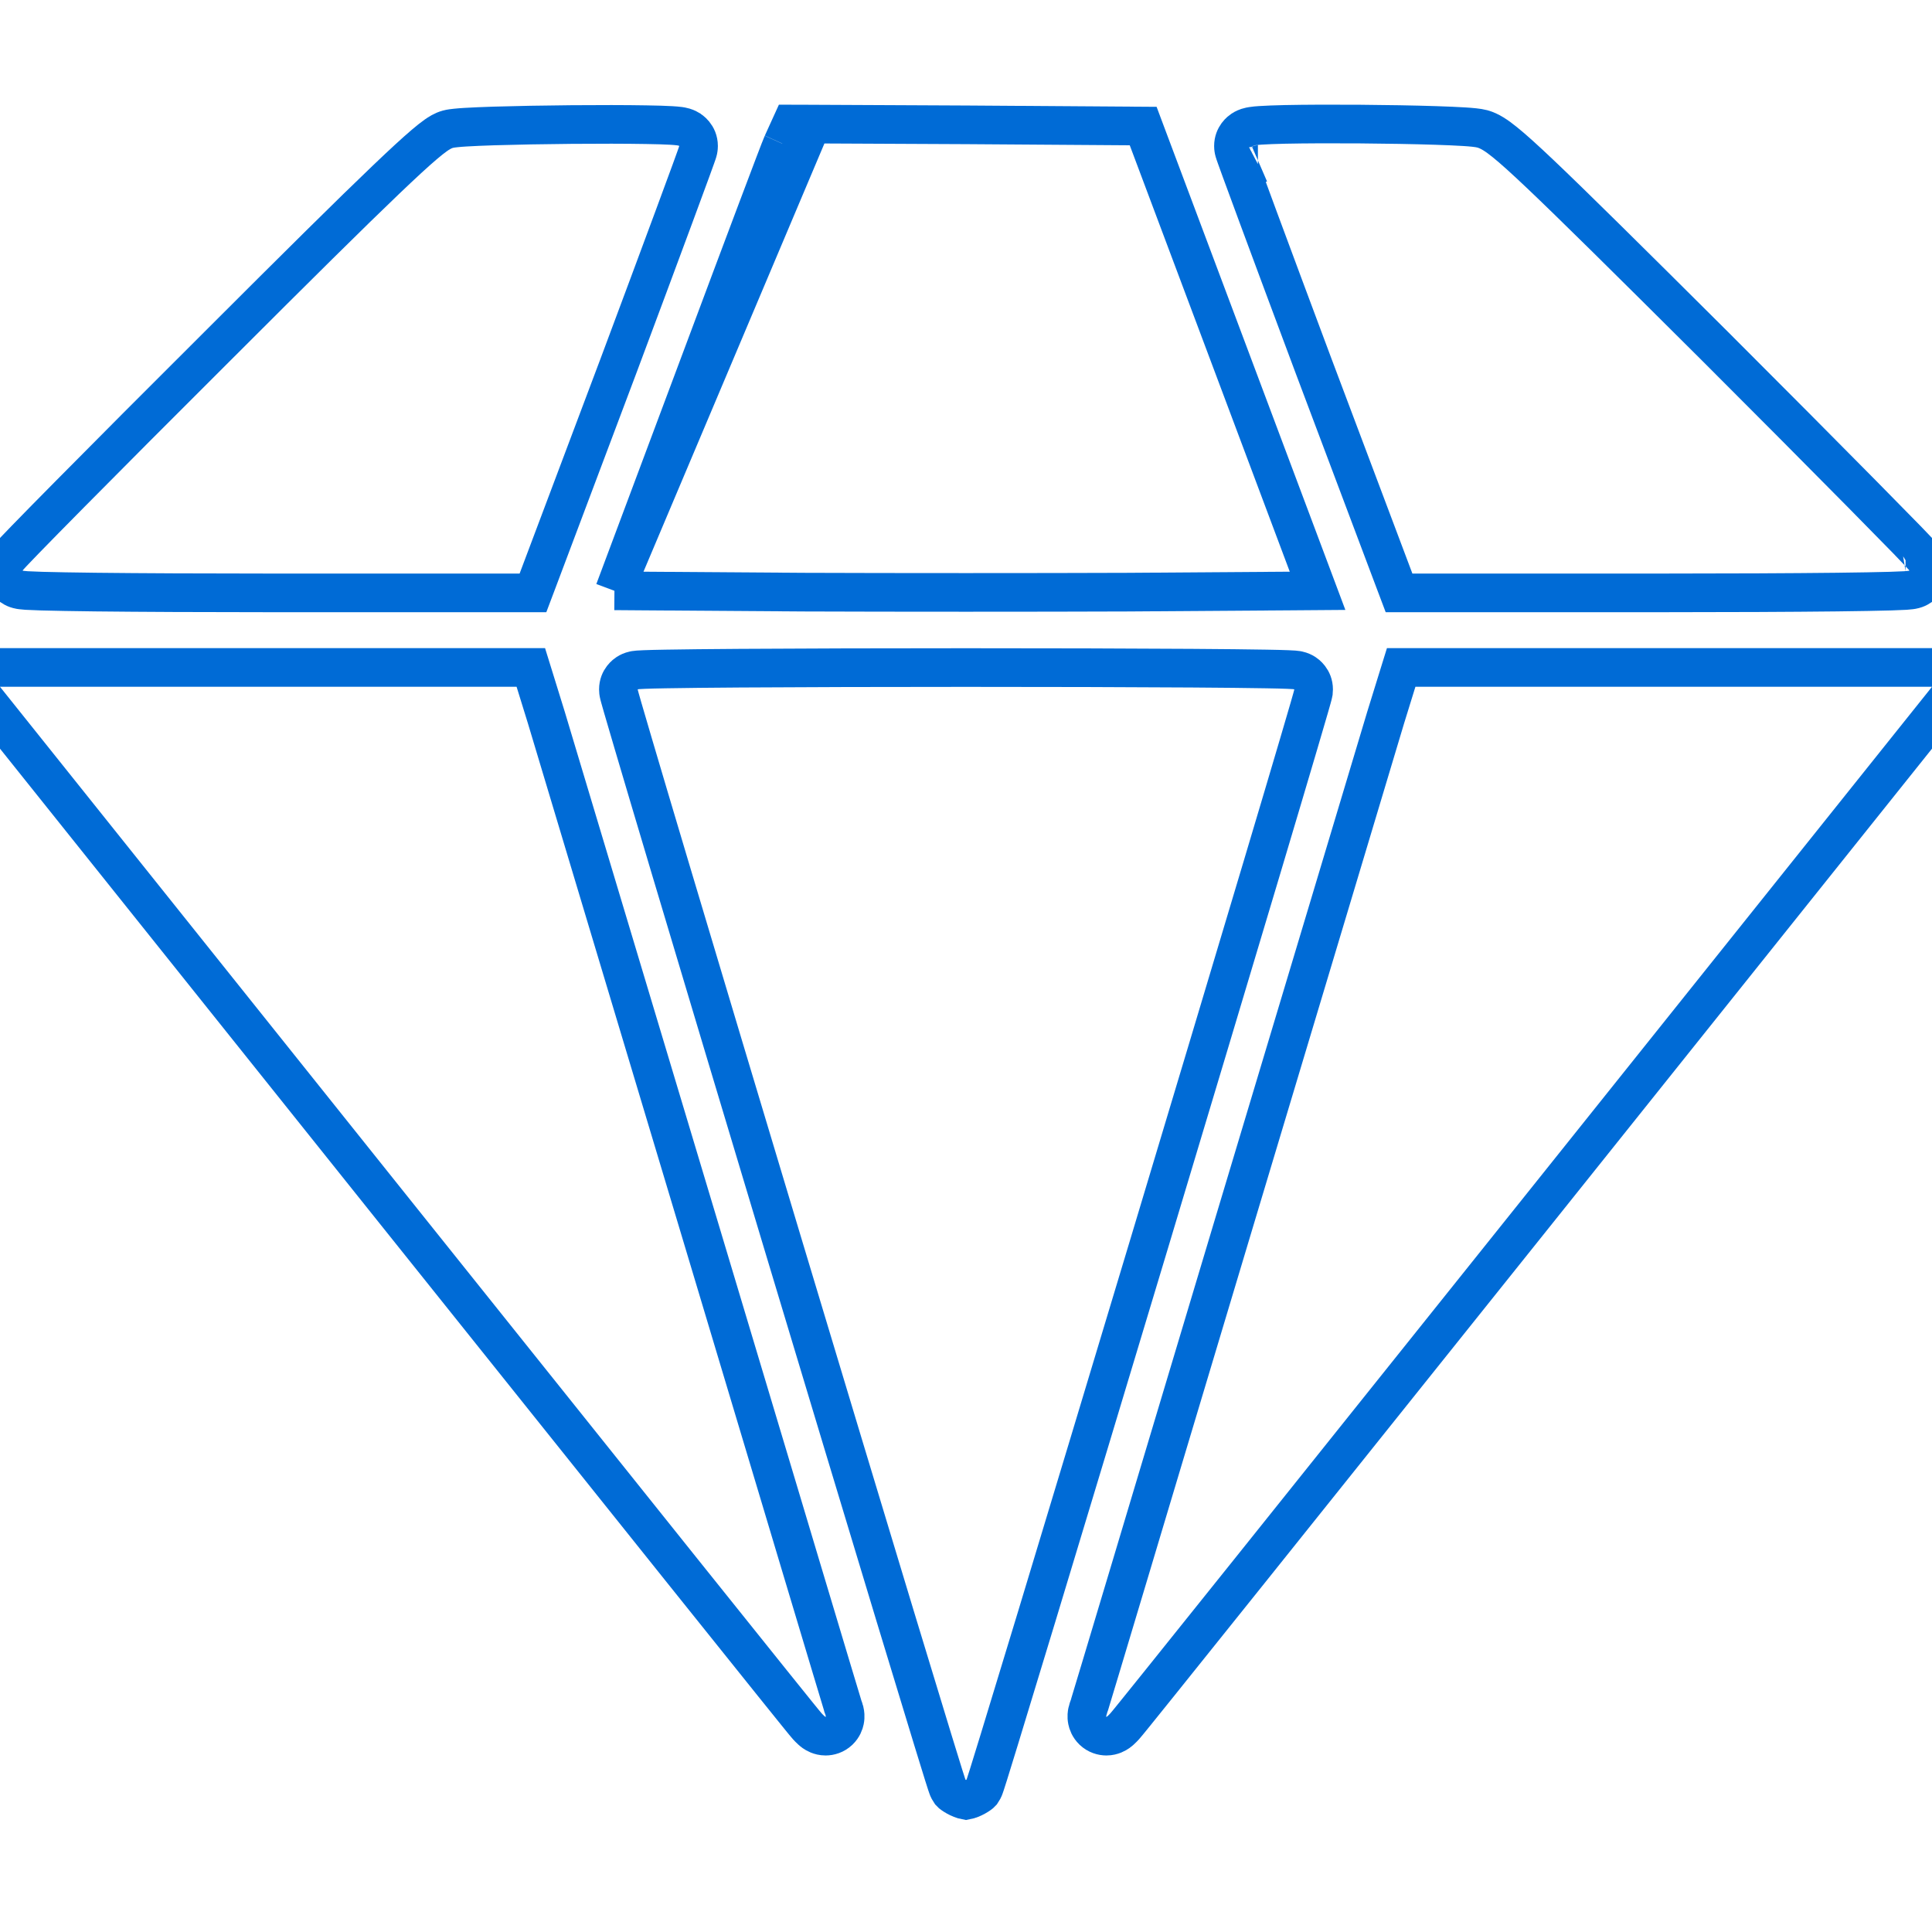
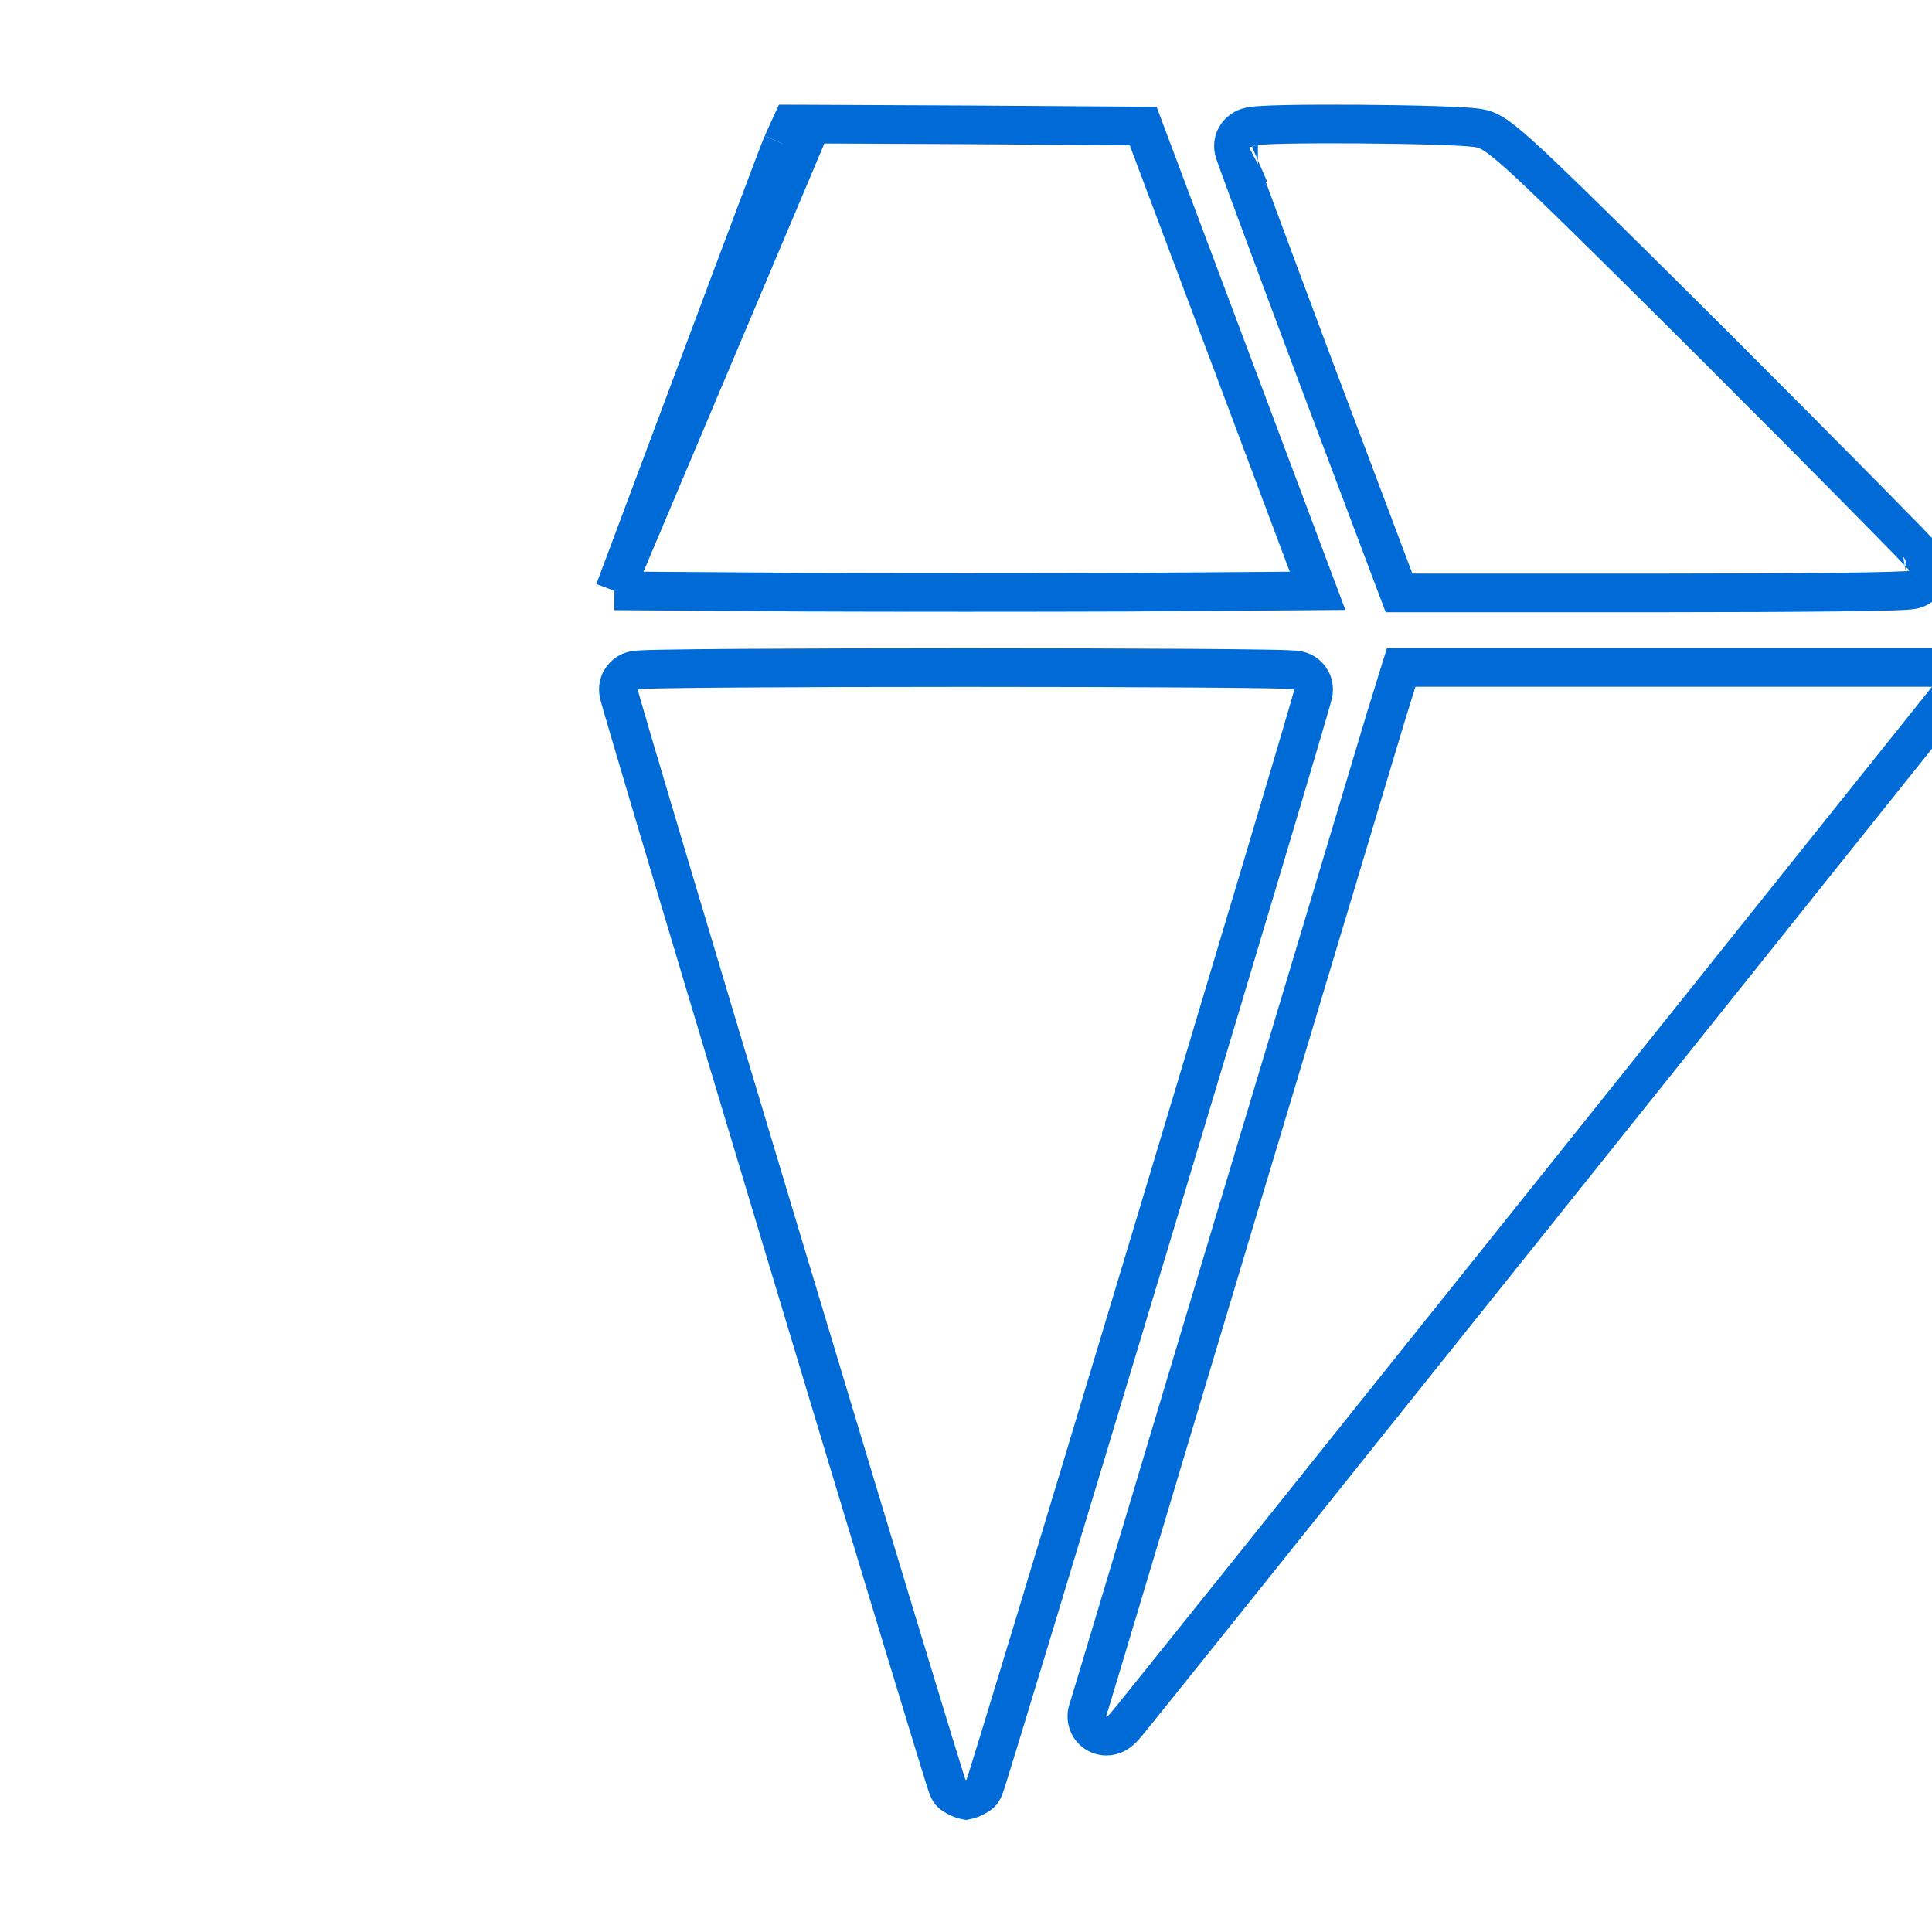
<svg xmlns="http://www.w3.org/2000/svg" width="65" height="65" viewBox="0 0 65 65" fill="none">
  <g clip-path="url(#clip0_1446_6163)">
-     <path d="M18.09 19.526L17.931 19.947H17.481H9.128C6.822 19.947 4.728 19.937 3.209 19.92C2.45 19.911 1.832 19.9 1.402 19.888C1.188 19.881 1.014 19.874 0.891 19.867C0.832 19.863 0.771 19.858 0.72 19.851C0.699 19.849 0.654 19.842 0.605 19.829C0.586 19.824 0.525 19.808 0.457 19.771C0.423 19.753 0.354 19.712 0.286 19.639C0.215 19.562 0.112 19.411 0.112 19.195C0.112 19.038 0.171 18.923 0.179 18.907C0.179 18.907 0.179 18.906 0.179 18.906C0.197 18.871 0.214 18.844 0.222 18.832C0.239 18.806 0.255 18.786 0.262 18.776C0.279 18.755 0.298 18.734 0.312 18.718C0.343 18.684 0.384 18.639 0.432 18.588C0.529 18.484 0.671 18.337 0.85 18.153C1.208 17.784 1.726 17.257 2.363 16.613C3.636 15.325 5.393 13.563 7.323 11.639C10.058 8.904 11.84 7.14 12.983 6.049C13.553 5.504 13.972 5.119 14.274 4.862C14.424 4.734 14.555 4.63 14.667 4.551C14.758 4.488 14.901 4.393 15.065 4.349C15.155 4.324 15.262 4.312 15.335 4.305C15.427 4.295 15.539 4.287 15.664 4.279C15.915 4.264 16.241 4.25 16.613 4.238C17.357 4.215 18.299 4.198 19.223 4.19C20.147 4.182 21.059 4.183 21.742 4.195C22.082 4.2 22.373 4.209 22.582 4.221C22.684 4.227 22.782 4.235 22.86 4.245C22.894 4.25 22.953 4.259 23.015 4.277C23.041 4.285 23.109 4.306 23.184 4.351L23.185 4.352C23.221 4.374 23.502 4.544 23.502 4.913C23.502 4.986 23.488 5.045 23.487 5.05L23.487 5.05C23.483 5.067 23.48 5.08 23.478 5.087C23.474 5.102 23.47 5.114 23.468 5.121C23.463 5.136 23.458 5.152 23.453 5.167C23.442 5.199 23.427 5.241 23.409 5.292C23.372 5.395 23.319 5.543 23.251 5.729C23.114 6.103 22.917 6.639 22.674 7.295C22.188 8.609 21.518 10.409 20.782 12.377L20.781 12.379L18.09 19.526Z" stroke="#006BD6" stroke-width="1.3" />
    <path d="M20.672 19.877L21.603 19.884L27.049 19.922L27.051 19.922C30.049 19.934 34.951 19.934 37.949 19.922L37.951 19.922L43.397 19.884L44.328 19.877L44.001 19.005L41.31 11.832L38.618 4.66L38.461 4.241L38.014 4.238L32.53 4.2L32.528 4.2L27.044 4.174L26.623 4.173L26.449 4.555L26.324 4.831C26.323 4.832 26.323 4.834 26.322 4.835M20.672 19.877L26.914 5.104L26.322 4.835M20.672 19.877L20.999 19.006L23.588 12.087L24.197 12.315L23.588 12.087L23.588 12.087M20.672 19.877L23.588 12.087M26.322 4.835C26.266 4.959 25.931 5.843 25.452 7.114C24.96 8.421 24.299 10.182 23.588 12.087M26.322 4.835L23.588 12.087" stroke="#006BD6" stroke-width="1.3" />
    <path d="M44.219 12.379L44.218 12.377C43.482 10.409 42.812 8.609 42.326 7.295C42.083 6.639 41.886 6.103 41.749 5.729C41.681 5.543 41.628 5.395 41.591 5.292C41.573 5.241 41.558 5.199 41.547 5.167C41.542 5.152 41.536 5.136 41.532 5.121C41.53 5.114 41.526 5.102 41.522 5.087C41.52 5.08 41.517 5.067 41.513 5.05L41.513 5.05C41.512 5.045 41.498 4.986 41.498 4.913C41.498 4.575 41.737 4.403 41.789 4.368C41.866 4.316 41.937 4.291 41.965 4.282C42.03 4.261 42.093 4.25 42.128 4.245C42.208 4.232 42.306 4.223 42.407 4.217C42.614 4.203 42.901 4.193 43.236 4.185C43.909 4.171 44.808 4.168 45.72 4.174C46.633 4.181 47.566 4.197 48.307 4.221C48.678 4.233 49.004 4.247 49.259 4.263C49.48 4.277 49.723 4.296 49.871 4.336C50.124 4.404 50.366 4.572 50.624 4.78C50.903 5.004 51.283 5.347 51.824 5.86C52.908 6.889 54.689 8.65 57.689 11.638L57.69 11.639C59.614 13.563 61.367 15.325 62.639 16.614C63.275 17.258 63.792 17.784 64.151 18.153C64.329 18.337 64.471 18.485 64.568 18.588C64.617 18.639 64.657 18.684 64.688 18.718C64.702 18.734 64.721 18.755 64.738 18.776C64.745 18.786 64.761 18.806 64.778 18.832C64.786 18.844 64.803 18.871 64.821 18.906C64.821 18.906 64.821 18.907 64.821 18.907C64.829 18.923 64.888 19.038 64.888 19.195C64.888 19.411 64.785 19.562 64.714 19.639C64.646 19.712 64.577 19.753 64.543 19.771C64.475 19.808 64.414 19.824 64.395 19.829C64.346 19.842 64.301 19.849 64.28 19.851C64.229 19.858 64.168 19.863 64.109 19.867C63.986 19.874 63.812 19.881 63.598 19.888C63.168 19.9 62.55 19.911 61.791 19.92C60.272 19.937 58.178 19.947 55.872 19.947H47.519H47.069L46.91 19.526L44.219 12.379ZM64.11 18.562C64.112 18.562 64.112 18.562 64.109 18.563L64.11 18.562ZM42.321 5.53C42.321 5.53 42.323 5.53 42.325 5.529C42.322 5.53 42.321 5.53 42.321 5.53Z" stroke="#006BD6" stroke-width="1.3" />
-     <path d="M13.216 40.676L13.216 40.676L-0.508 23.512L-1.352 22.456H0H8.696H17.38H17.859L18.001 22.914L18.382 24.145L18.382 24.145L18.384 24.152C18.495 24.527 19.243 27.02 20.33 30.638C21.225 33.621 22.35 37.369 23.538 41.327C24.57 44.77 25.533 47.982 26.323 50.618C26.538 51.336 26.74 52.01 26.927 52.636C27.365 54.097 27.722 55.288 27.972 56.12C28.173 56.789 28.297 57.2 28.342 57.347C28.354 57.386 28.36 57.406 28.36 57.408C28.377 57.451 28.404 57.525 28.419 57.601L28.42 57.603C28.426 57.631 28.449 57.746 28.42 57.885C28.404 57.964 28.359 58.105 28.23 58.229C28.088 58.365 27.915 58.411 27.776 58.411C27.571 58.411 27.426 58.313 27.402 58.297C27.401 58.296 27.4 58.296 27.399 58.295C27.352 58.264 27.314 58.231 27.293 58.212C27.247 58.171 27.201 58.122 27.16 58.078L27.16 58.078C27.127 58.042 27.084 57.989 27.054 57.952L27.044 57.94C26.99 57.874 26.913 57.779 26.815 57.658C26.619 57.415 26.336 57.063 25.976 56.616C25.257 55.72 24.229 54.438 22.968 52.864C20.446 49.715 16.993 45.398 13.216 40.676Z" stroke="#006BD6" stroke-width="1.3" />
    <path d="M32.5 60.572C32.277 60.532 32.027 60.367 31.978 60.31C31.959 60.282 31.932 60.238 31.923 60.221C31.908 60.193 31.898 60.169 31.895 60.162C31.887 60.143 31.881 60.124 31.877 60.113C31.868 60.088 31.857 60.055 31.845 60.019C31.821 59.946 31.787 59.84 31.745 59.706C31.661 59.437 31.539 59.042 31.386 58.543C31.079 57.542 30.645 56.114 30.125 54.4C29.087 50.972 27.708 46.4 26.331 41.821C24.954 37.243 23.58 32.658 22.549 29.205C22.034 27.478 21.604 26.034 21.304 25.015C21.153 24.505 21.035 24.101 20.954 23.821C20.913 23.681 20.882 23.57 20.86 23.491C20.849 23.452 20.84 23.418 20.833 23.391C20.83 23.378 20.826 23.363 20.823 23.347C20.821 23.339 20.818 23.326 20.815 23.311L20.815 23.311C20.814 23.306 20.805 23.256 20.805 23.194C20.805 22.846 21.059 22.676 21.098 22.65C21.17 22.603 21.235 22.581 21.256 22.574C21.308 22.557 21.352 22.55 21.367 22.547C21.404 22.541 21.442 22.538 21.467 22.536C21.522 22.532 21.595 22.528 21.678 22.525C21.847 22.518 22.09 22.512 22.393 22.507C23 22.496 23.866 22.487 24.902 22.48C26.975 22.466 29.738 22.459 32.5 22.459C35.262 22.459 38.025 22.466 40.098 22.48C41.134 22.487 42 22.496 42.607 22.507C42.91 22.512 43.153 22.518 43.322 22.525C43.405 22.528 43.478 22.532 43.533 22.536C43.559 22.538 43.596 22.541 43.633 22.547C43.648 22.55 43.692 22.557 43.744 22.574C43.765 22.581 43.83 22.603 43.902 22.65C43.941 22.676 44.195 22.846 44.195 23.194C44.195 23.258 44.185 23.31 44.185 23.311C44.182 23.326 44.179 23.339 44.177 23.347C44.174 23.363 44.17 23.378 44.167 23.391C44.16 23.418 44.151 23.452 44.14 23.491C44.118 23.57 44.087 23.681 44.046 23.821C43.965 24.101 43.847 24.505 43.696 25.015C43.396 26.034 42.966 27.478 42.451 29.205C41.42 32.658 40.045 37.243 38.669 41.821C37.292 46.4 35.913 50.972 34.875 54.4C34.355 56.114 33.921 57.542 33.614 58.543C33.461 59.042 33.339 59.437 33.255 59.706C33.213 59.84 33.179 59.946 33.155 60.019C33.143 60.055 33.132 60.088 33.123 60.113C33.119 60.124 33.113 60.143 33.105 60.162C33.102 60.169 33.092 60.193 33.077 60.221C33.068 60.238 33.041 60.282 33.022 60.31C32.973 60.367 32.723 60.532 32.5 60.572Z" stroke="#006BD6" stroke-width="1.3" />
    <path d="M46.616 24.152L46.616 24.152L46.618 24.145L46.999 22.914L47.141 22.456H47.62H56.304H65H66.352L65.508 23.512L51.784 40.676L51.784 40.676C48.007 45.398 44.554 49.715 42.032 52.864C40.771 54.438 39.743 55.72 39.024 56.616C38.664 57.063 38.381 57.415 38.185 57.658C38.087 57.779 38.01 57.874 37.956 57.94C37.953 57.944 37.949 57.948 37.946 57.952C37.916 57.989 37.873 58.042 37.84 58.078L37.84 58.078C37.799 58.122 37.753 58.171 37.707 58.212C37.686 58.231 37.648 58.264 37.601 58.295C37.6 58.296 37.599 58.296 37.598 58.297C37.574 58.313 37.429 58.411 37.224 58.411C37.085 58.411 36.912 58.365 36.77 58.229C36.641 58.105 36.596 57.964 36.58 57.885C36.551 57.746 36.574 57.631 36.58 57.603C36.58 57.602 36.58 57.602 36.581 57.601C36.596 57.525 36.623 57.451 36.639 57.408C36.639 57.408 36.639 57.408 36.639 57.408C36.64 57.406 36.646 57.386 36.658 57.347C36.703 57.199 36.827 56.788 37.028 56.12C37.278 55.288 37.635 54.097 38.073 52.636C38.26 52.01 38.462 51.336 38.677 50.618C39.467 47.982 40.429 44.77 41.462 41.327C42.65 37.369 43.775 33.622 44.67 30.64C45.757 27.02 46.505 24.528 46.616 24.152Z" stroke="#006BD6" stroke-width="1.3" />
  </g>
  <defs>
    <clipPath id="clip0_1446_6163">
      <rect width="65" height="65" fill="white" />
    </clipPath>
  </defs>
</svg>